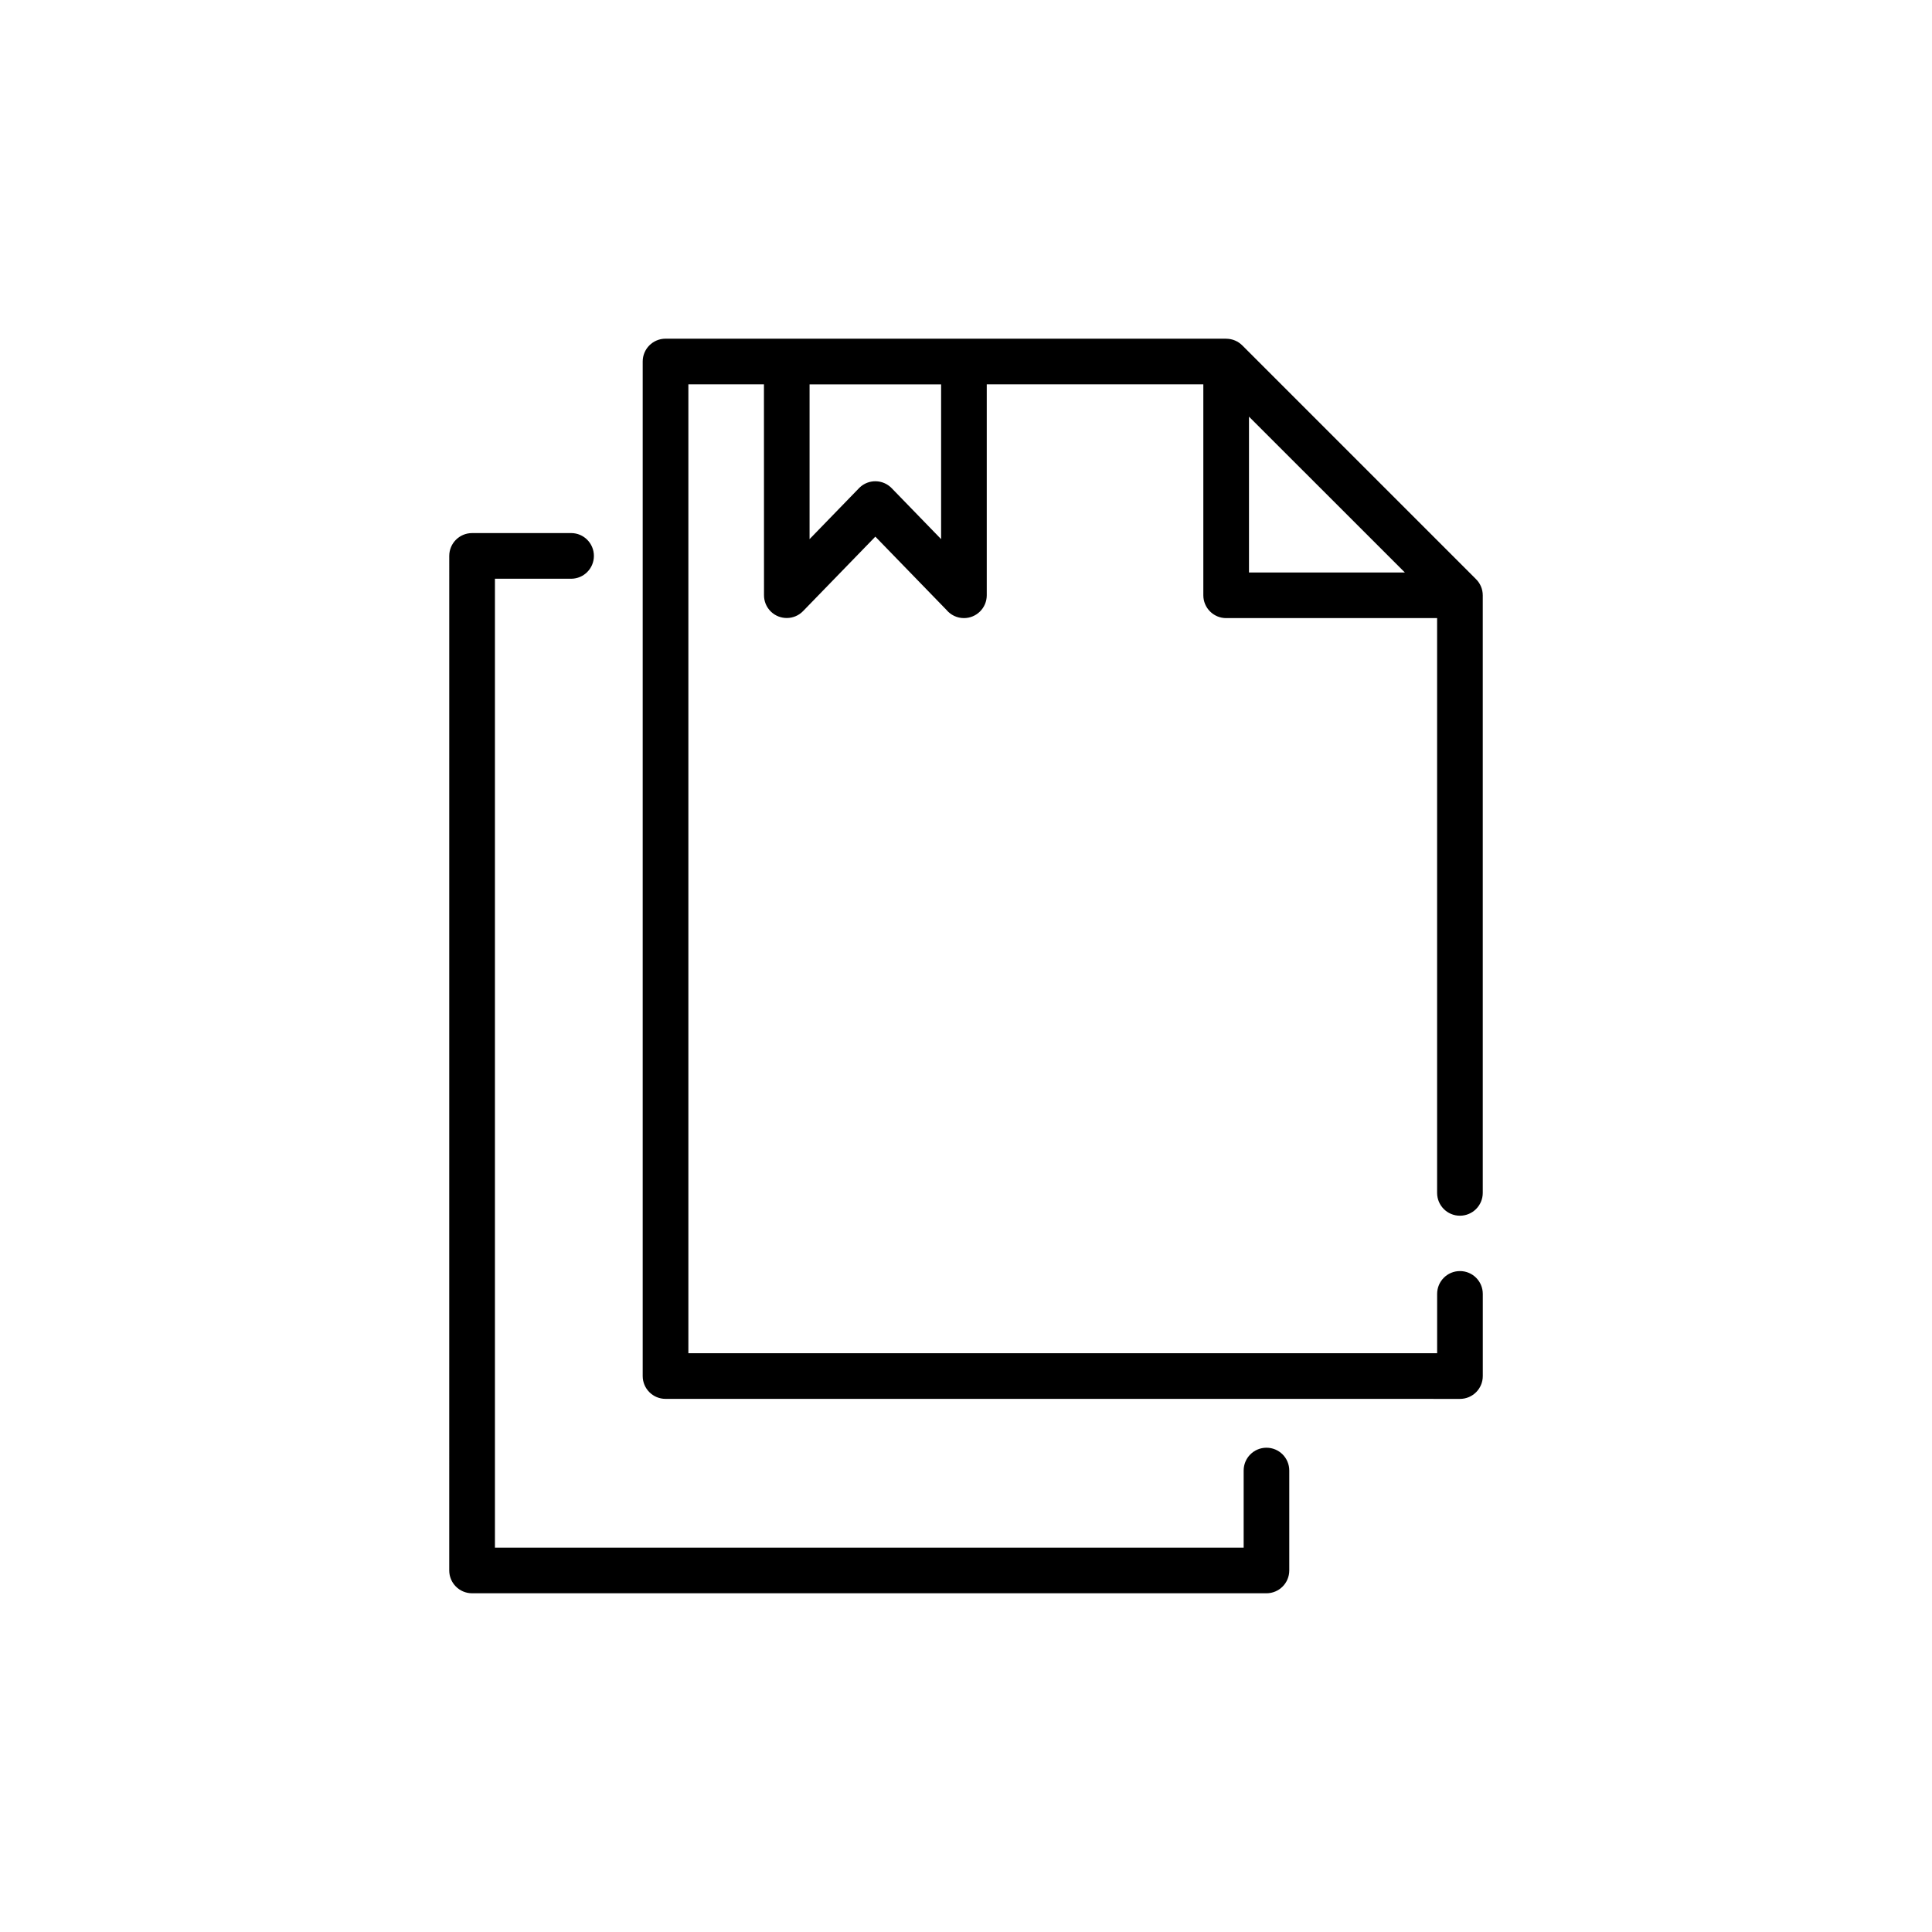
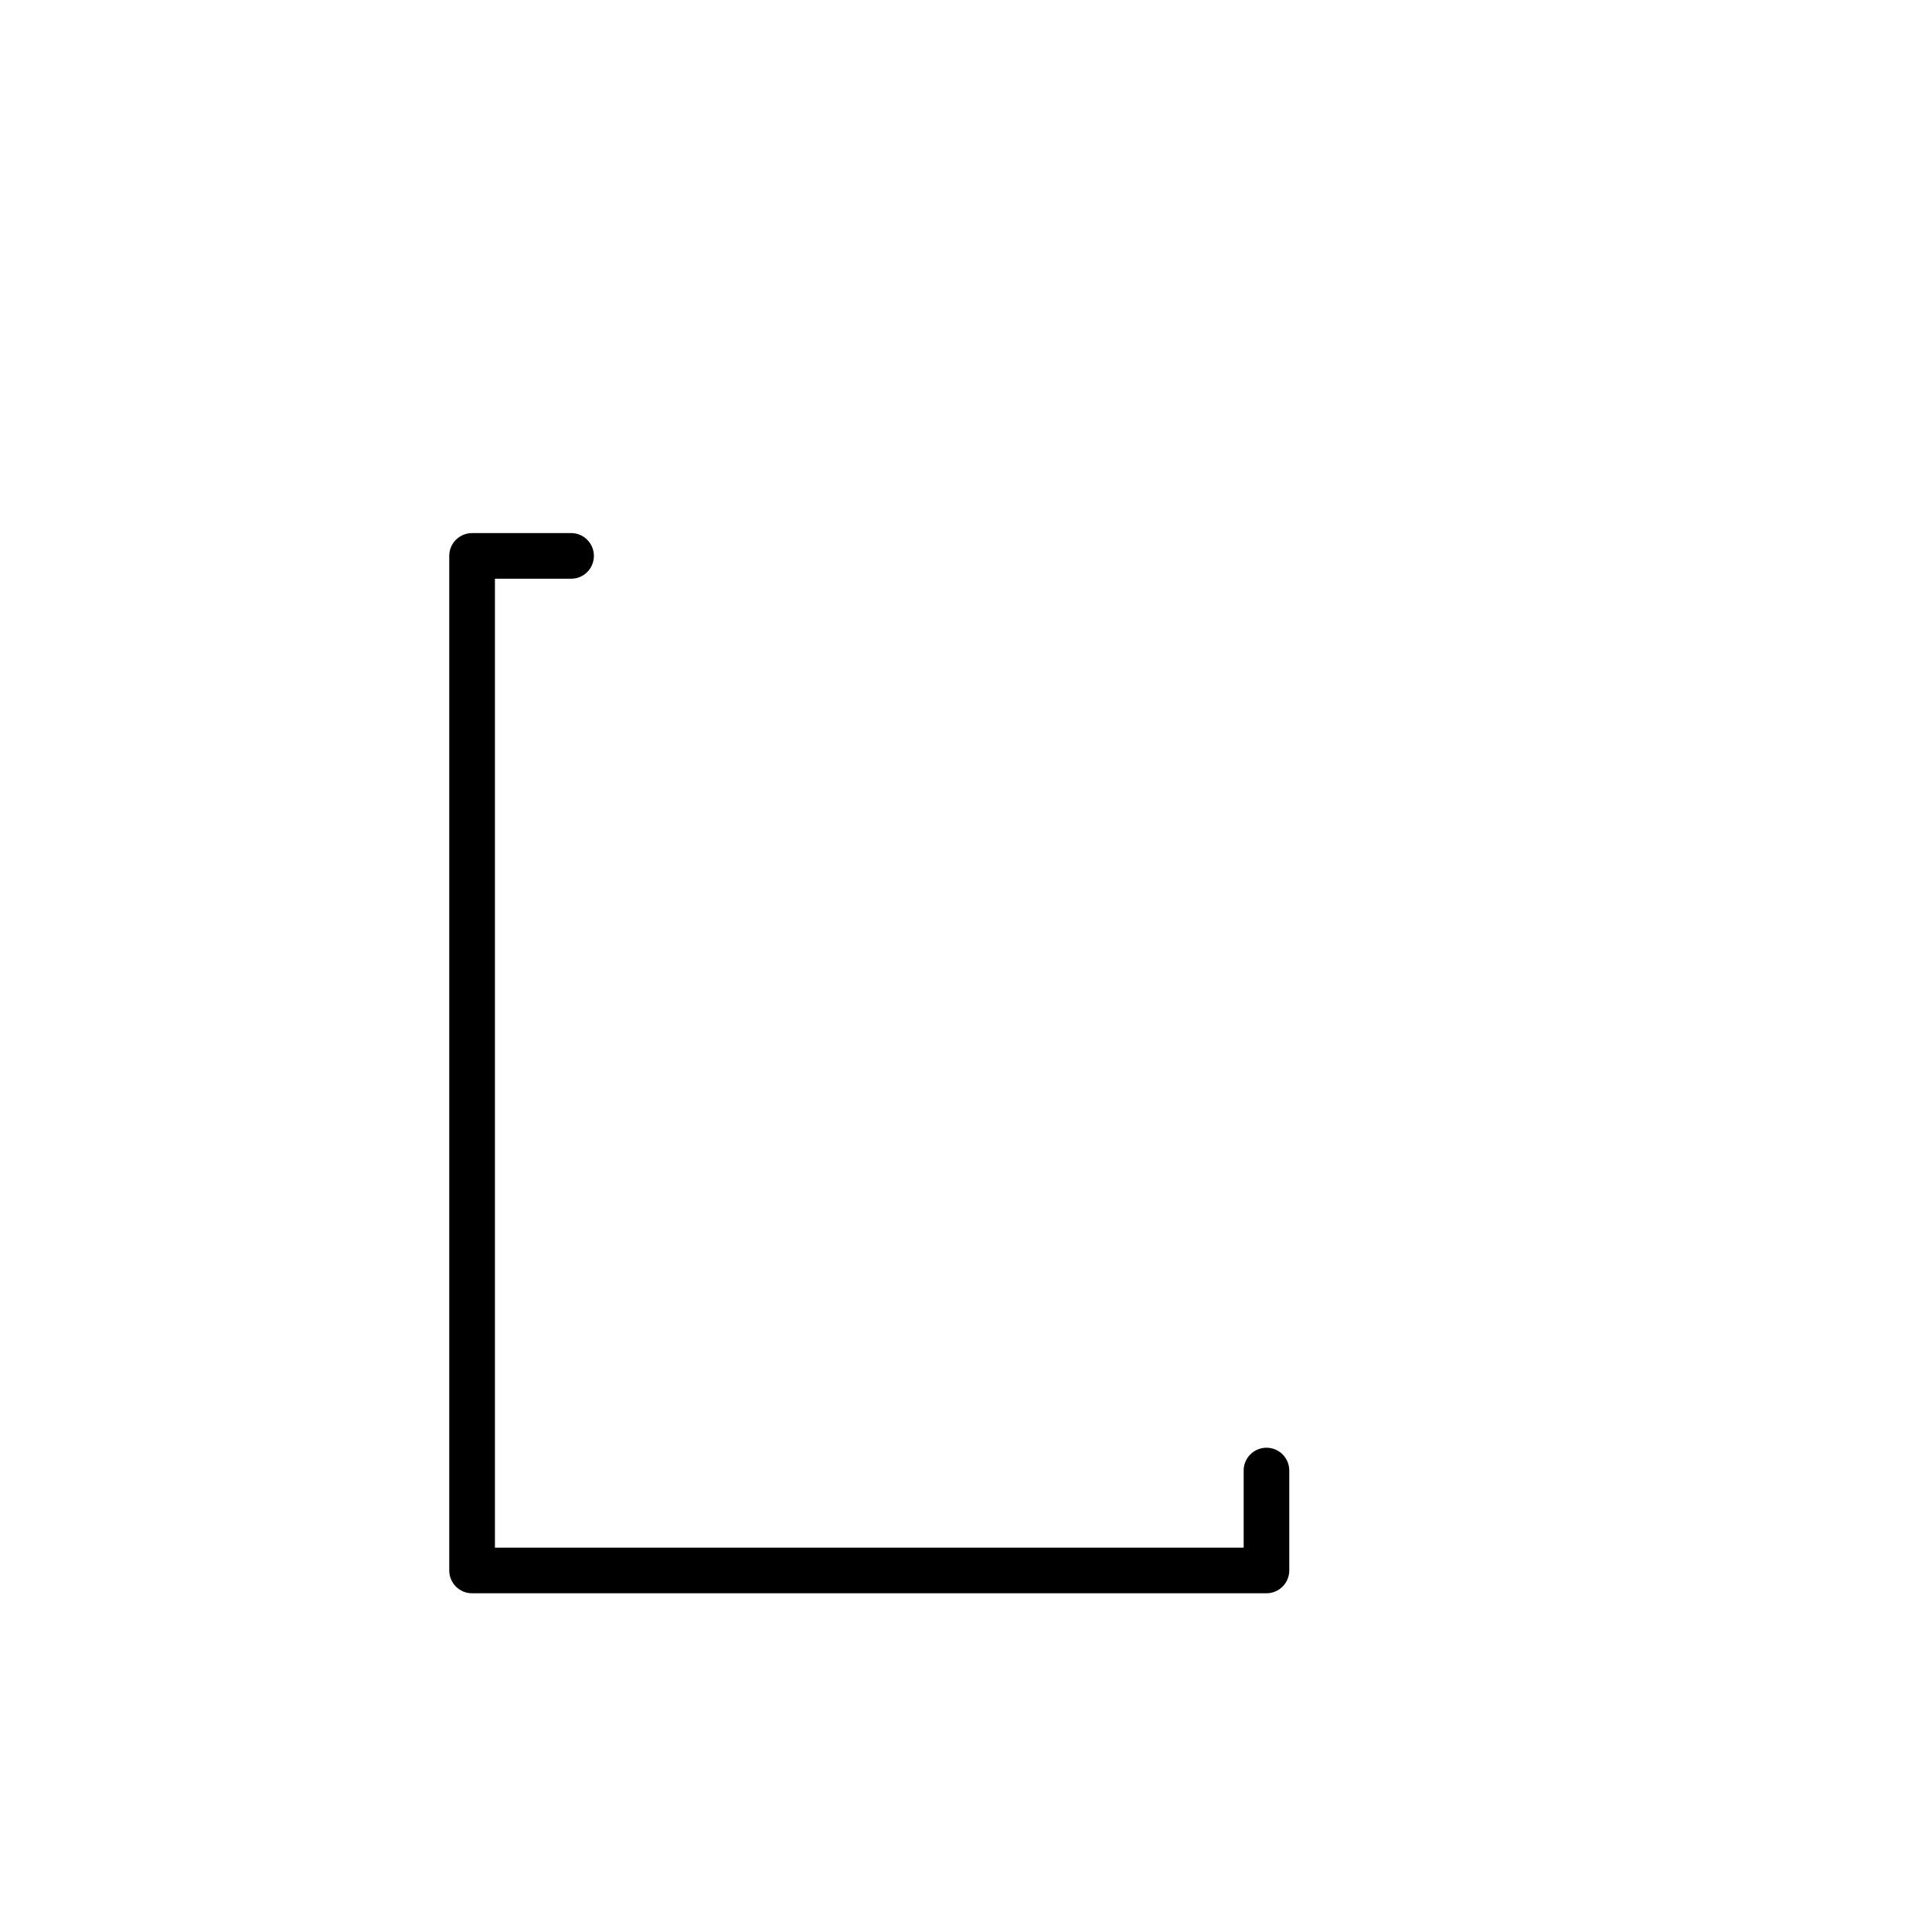
<svg xmlns="http://www.w3.org/2000/svg" fill="#000000" width="800px" height="800px" version="1.1" viewBox="144 144 512 512">
  <g fill-rule="evenodd">
    <path d="m295.35 285.27c3.344 0 6.039 2.711 6.039 6.051 0 3.336-2.699 6.051-6.039 6.051h-20.188v256.77h198.42v-20.434c0-3.344 2.703-6.047 6.047-6.047 3.336 0 6.039 2.703 6.039 6.047v26.477c0 3.336-2.703 6.047-6.039 6.047h-210.53c-3.344 0-6.047-2.711-6.047-6.047l0.004-268.86c0-3.344 2.703-6.051 6.047-6.051z" />
-     <path d="m468.95 233.77c1.664 0 3.195 0.668 4.344 1.84l61.805 61.812c1.137 1.098 1.848 2.637 1.848 4.344v158.36c0 3.336-2.703 6.051-6.051 6.051-3.348 0-6.047-2.711-6.047-6.051v-152.32h-55.902c-3.344 0-6.051-2.711-6.051-6.051v-55.895l-57.395-0.004v55.895c0 3.344-2.703 6.051-6.047 6.051-1.859 0-3.531-0.852-4.629-2.168l-18.848-19.418-19.156 19.734c-2.316 2.391-6.144 2.441-8.531 0.125-1.215-1.188-1.82-2.754-1.82-4.328l-0.016-55.895h-20.027v256.77h198.43v-15.723c0-3.344 2.699-6.051 6.047-6.051s6.051 2.711 6.051 6.051v21.777c0 3.336-2.703 6.047-6.051 6.047l-210.53-0.008c-3.348 0-6.051-2.711-6.051-6.047v-268.86c0-3.344 2.703-6.051 6.051-6.051h148.57zm-75.547 53.105v-41.012h-34.859v41.012l13.223-13.629c2.391-2.324 6.203-2.266 8.527 0.117zm81.59-32.461v41.301h41.309z" />
  </g>
</svg>